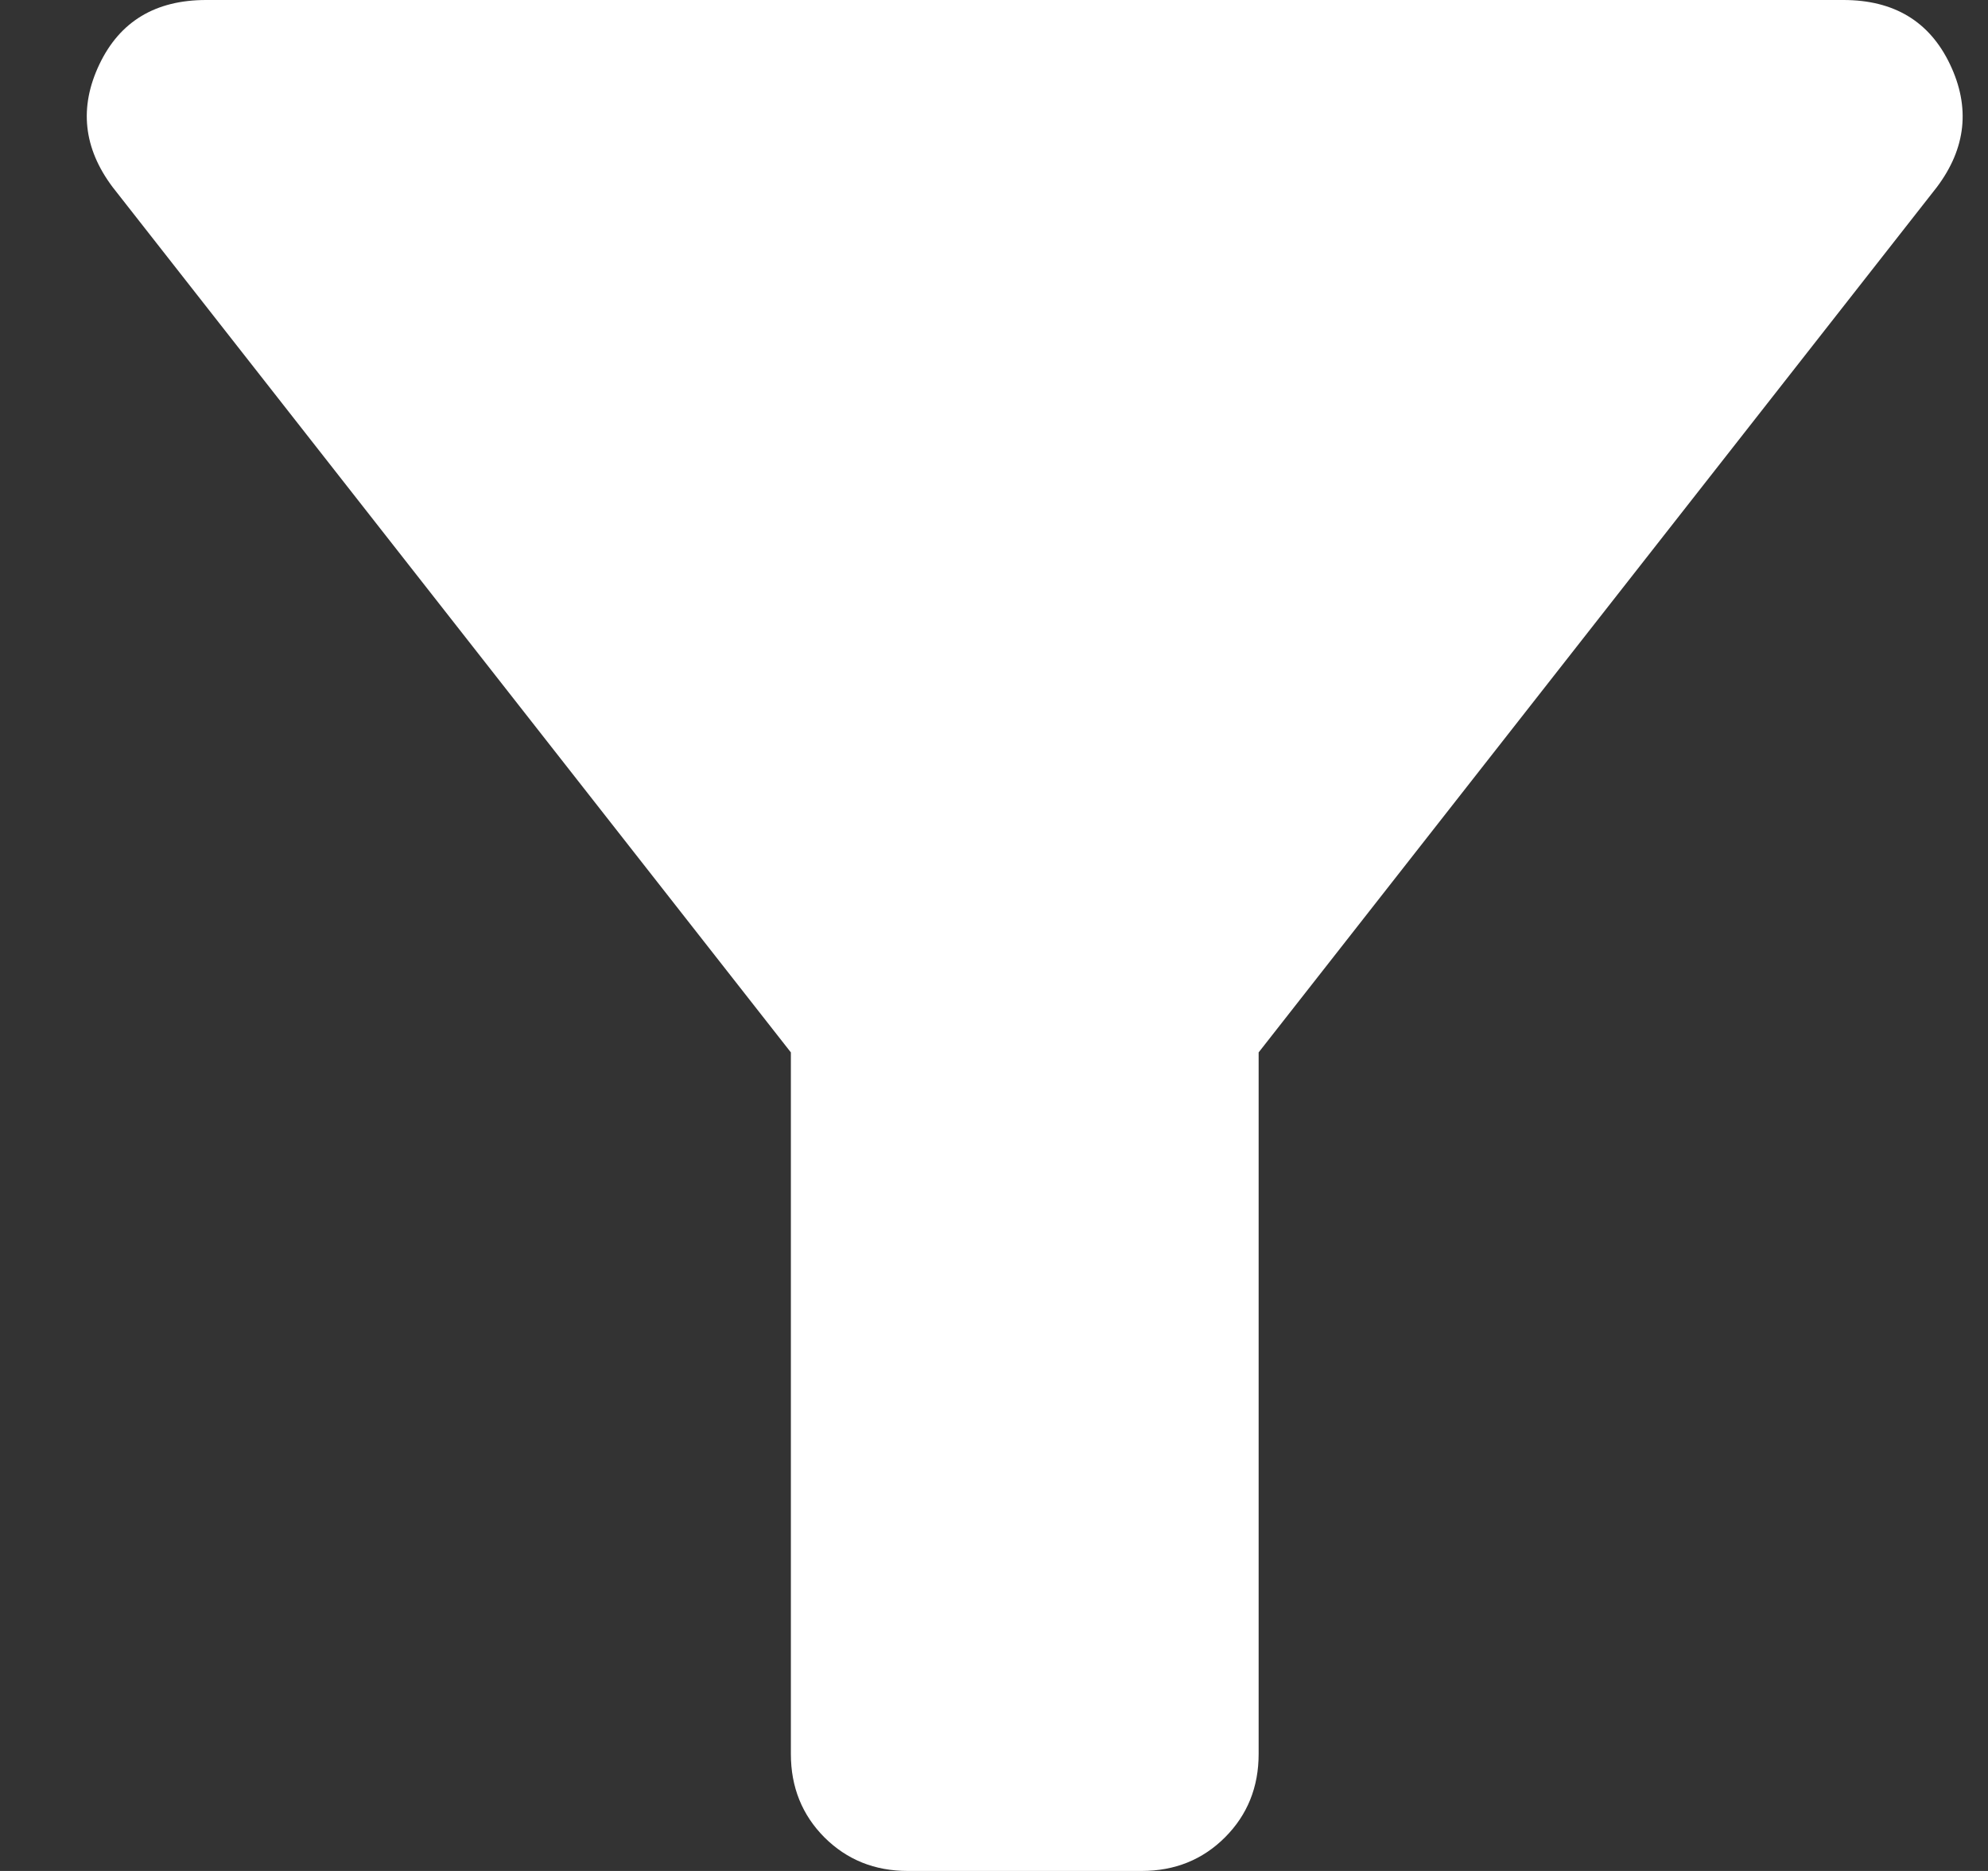
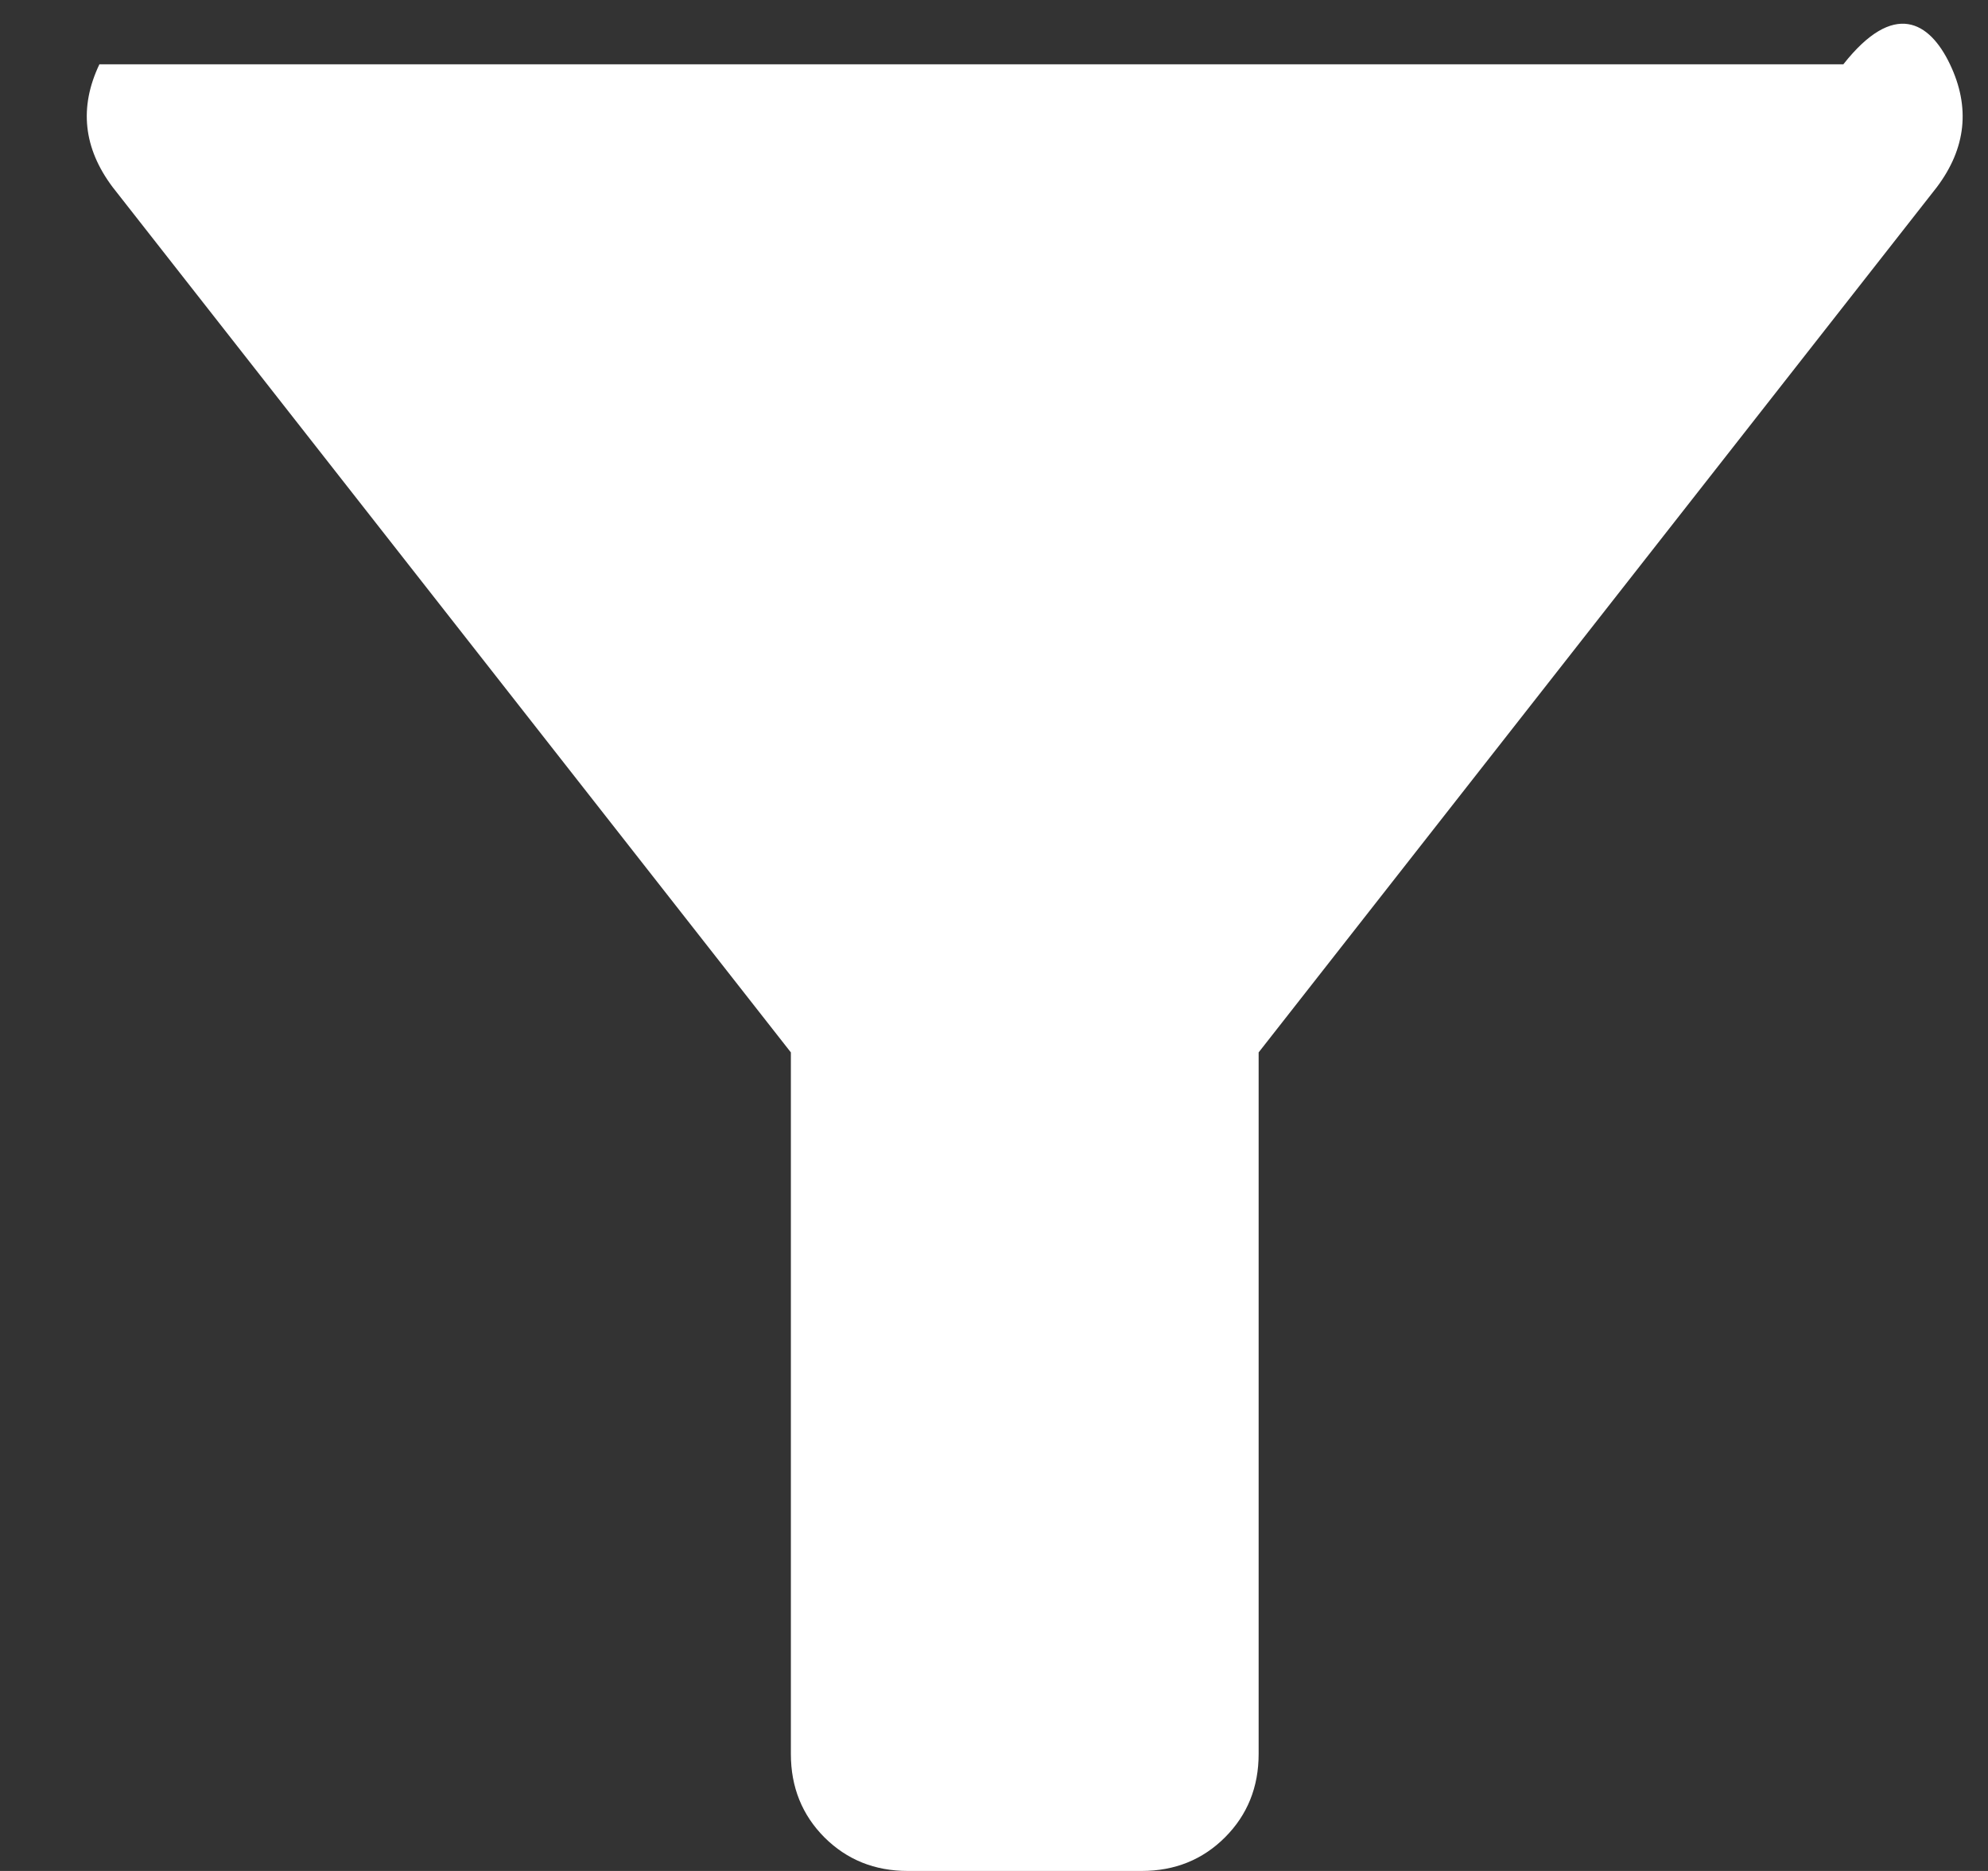
<svg xmlns="http://www.w3.org/2000/svg" width="17" height="16" viewBox="0 0 17 16" fill="none">
  <rect x="0" y="0" width="17" height="16" fill="#333333" stroke="none" />
-   <path d="M7.763 16C7.479 16 7.242 15.904 7.05 15.713C6.859 15.521 6.763 15.283 6.763 15V9L0.963 1.6C0.713 1.267 0.675 0.917 0.85 0.55C1.025 0.183 1.329 0 1.763 0H15.763C16.196 0 16.5 0.183 16.675 0.55C16.85 0.917 16.813 1.267 16.563 1.6L10.763 9V15C10.763 15.283 10.667 15.521 10.475 15.713C10.284 15.904 10.046 16 9.763 16H7.763Z" fill="white" />
+   <path d="M7.763 16C7.479 16 7.242 15.904 7.05 15.713C6.859 15.521 6.763 15.283 6.763 15V9L0.963 1.6C0.713 1.267 0.675 0.917 0.85 0.55H15.763C16.196 0 16.5 0.183 16.675 0.55C16.85 0.917 16.813 1.267 16.563 1.6L10.763 9V15C10.763 15.283 10.667 15.521 10.475 15.713C10.284 15.904 10.046 16 9.763 16H7.763Z" fill="white" />
</svg>